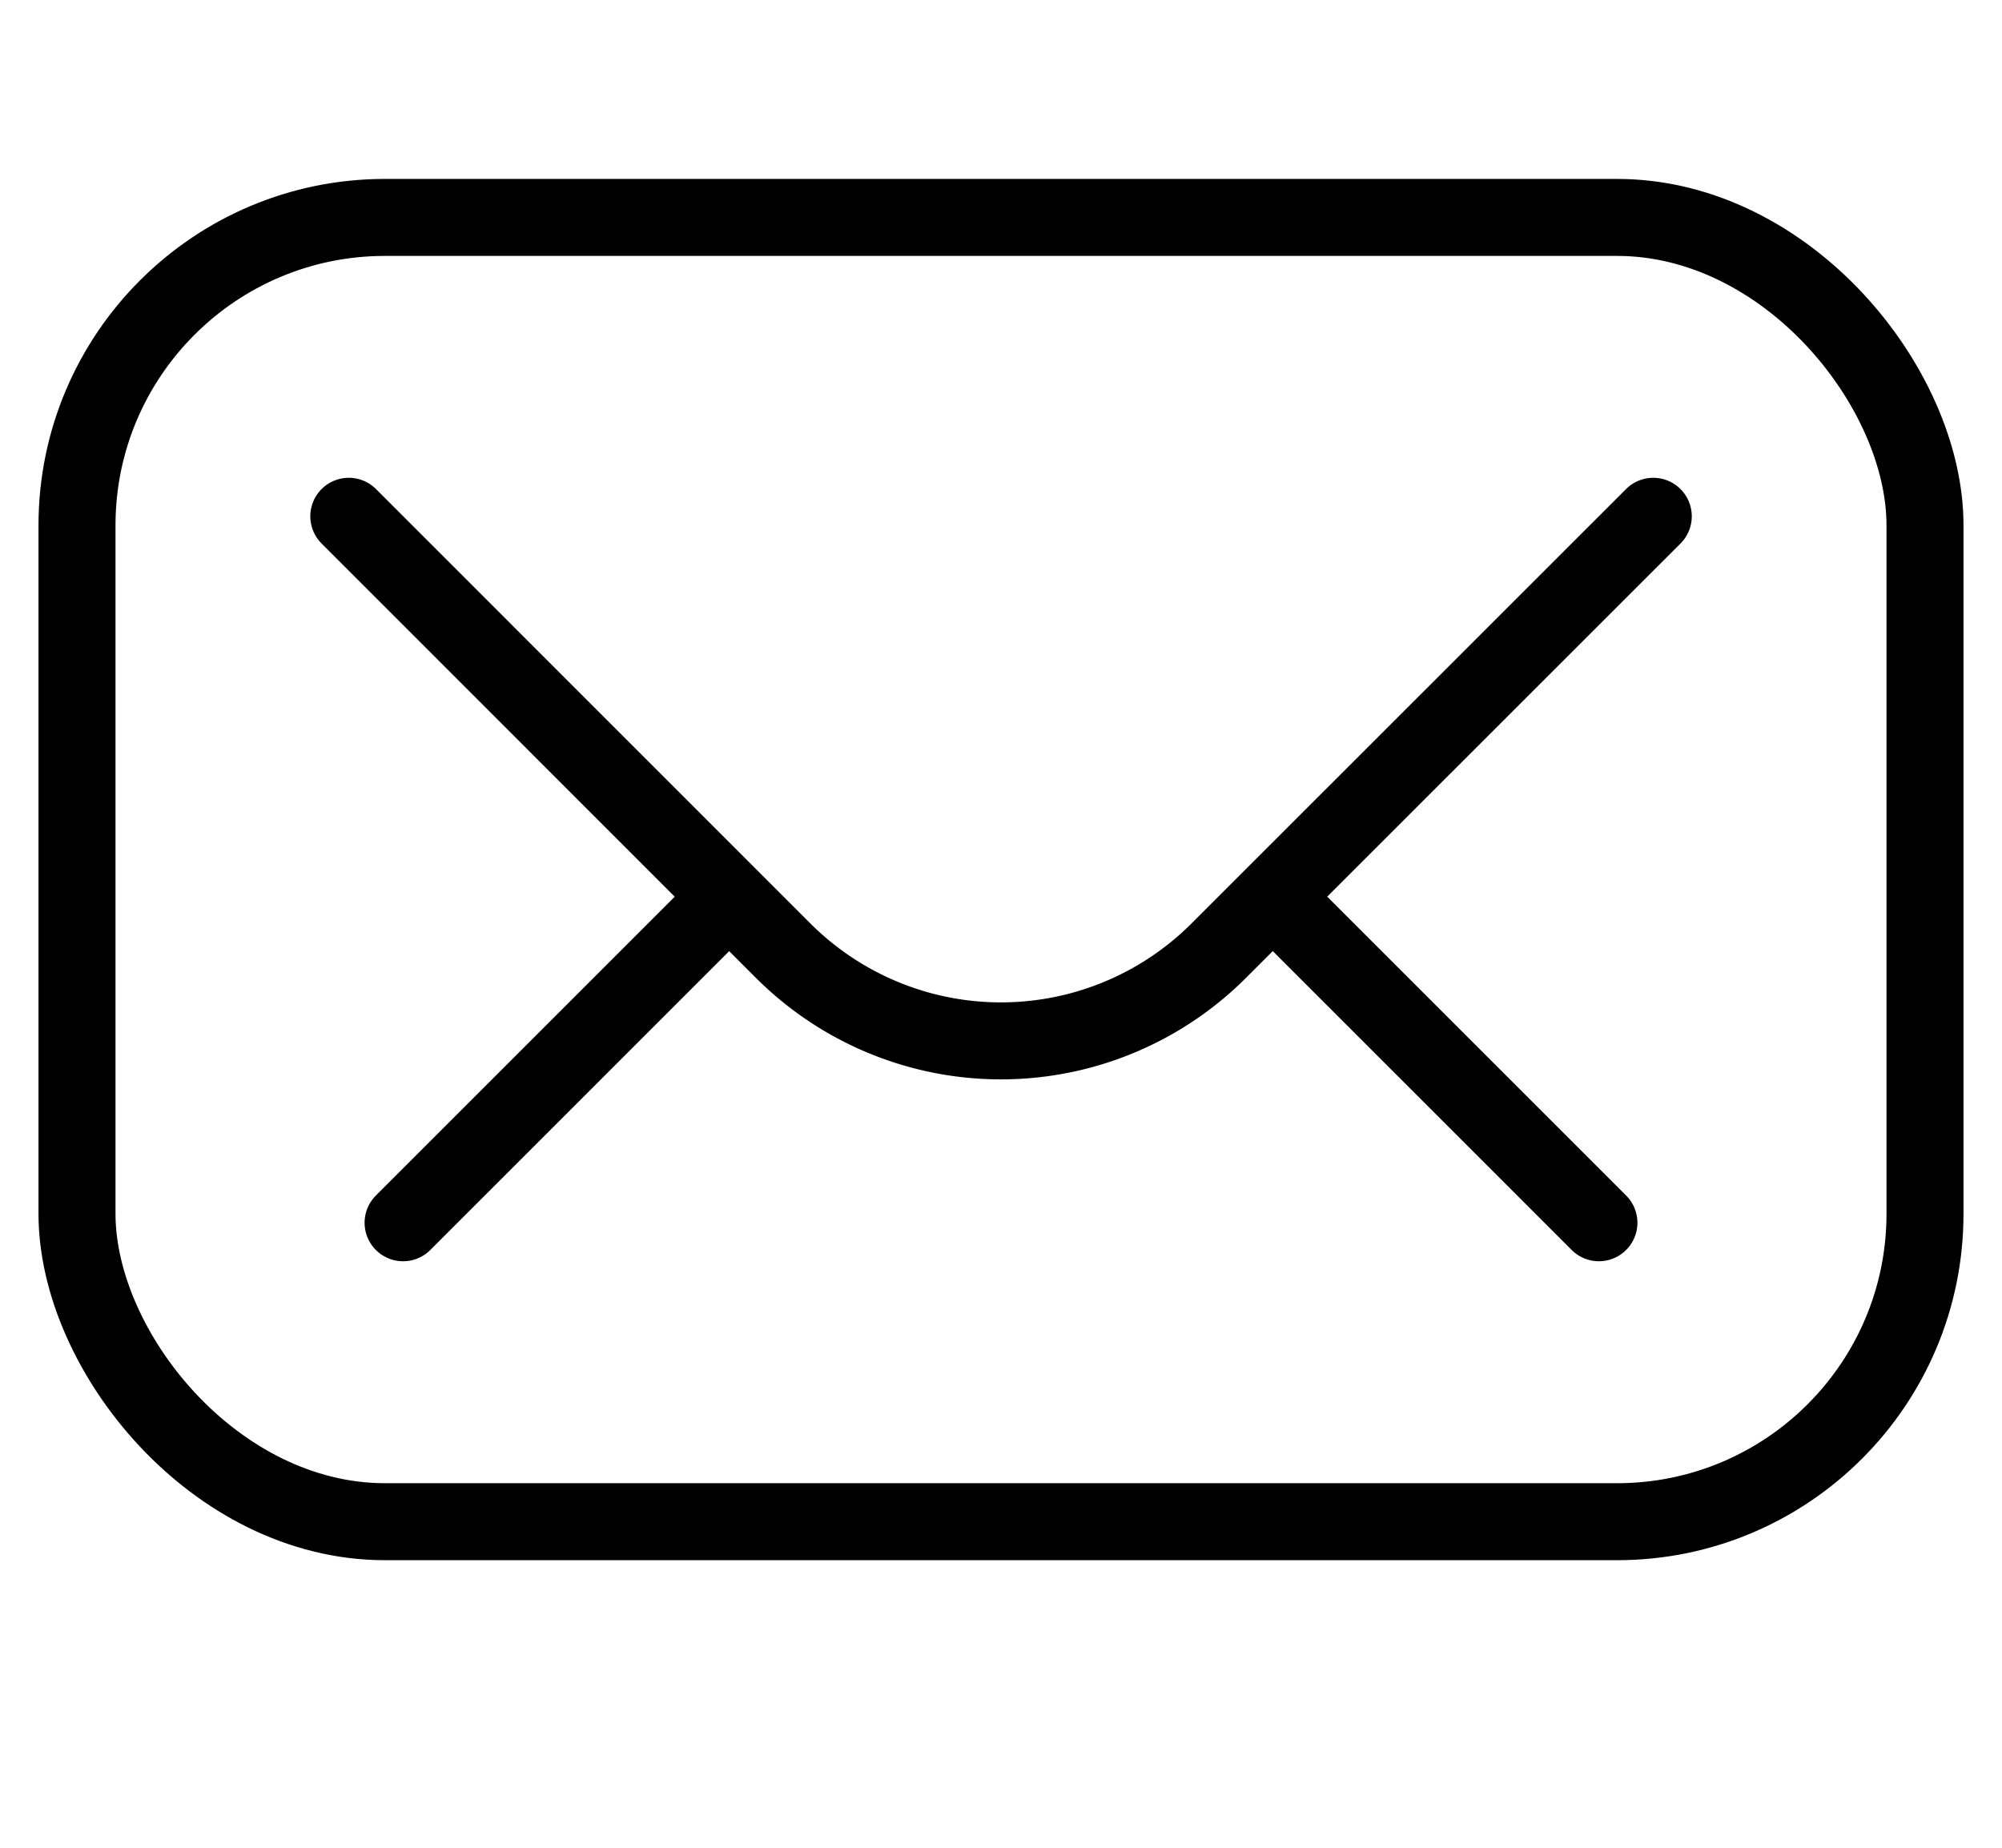
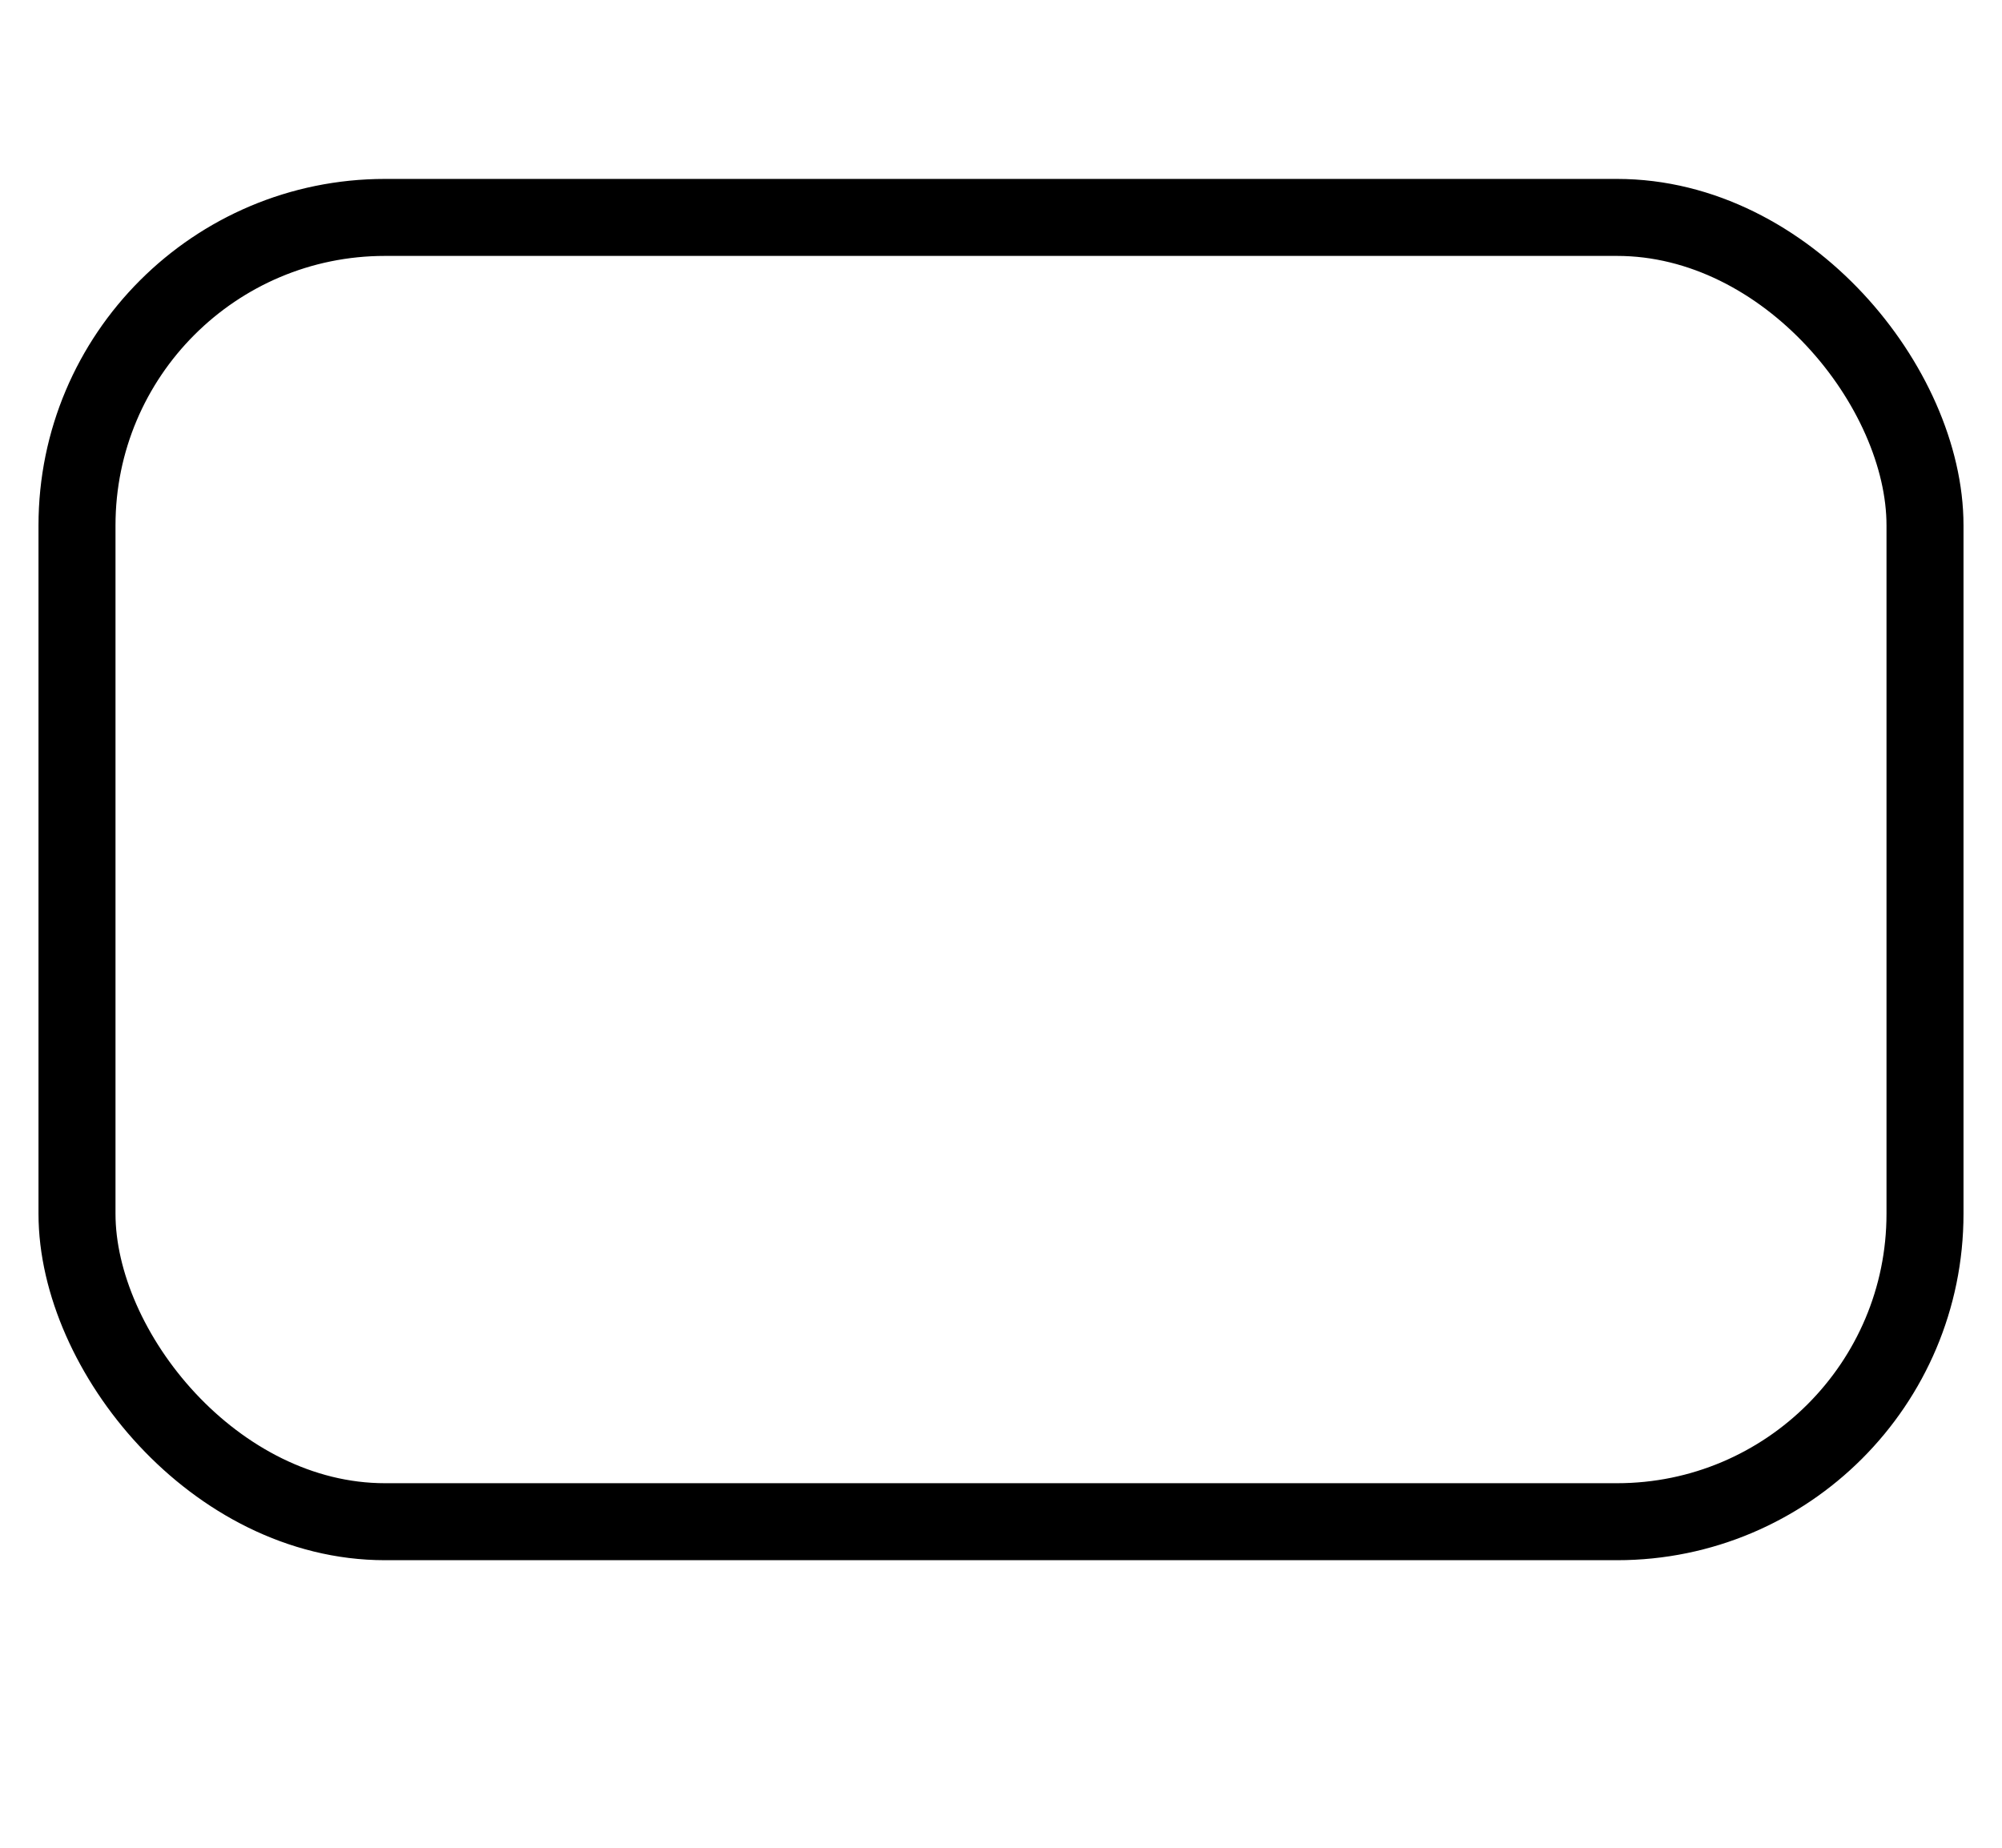
<svg xmlns="http://www.w3.org/2000/svg" width="26" height="24" fill="none">
  <rect x="1" y="2.824" width="24" height="16.941" rx="4" stroke="#000" stroke-linecap="round" stroke-linejoin="round" />
-   <path d="M4.53 6.706l5.641 5.642a4 4 0 005.657 0l5.643-5.642M9.47 11.647l-4.235 4.235M16.53 11.647l4.235 4.235" stroke="#000" stroke-linecap="round" stroke-linejoin="round" />
</svg>